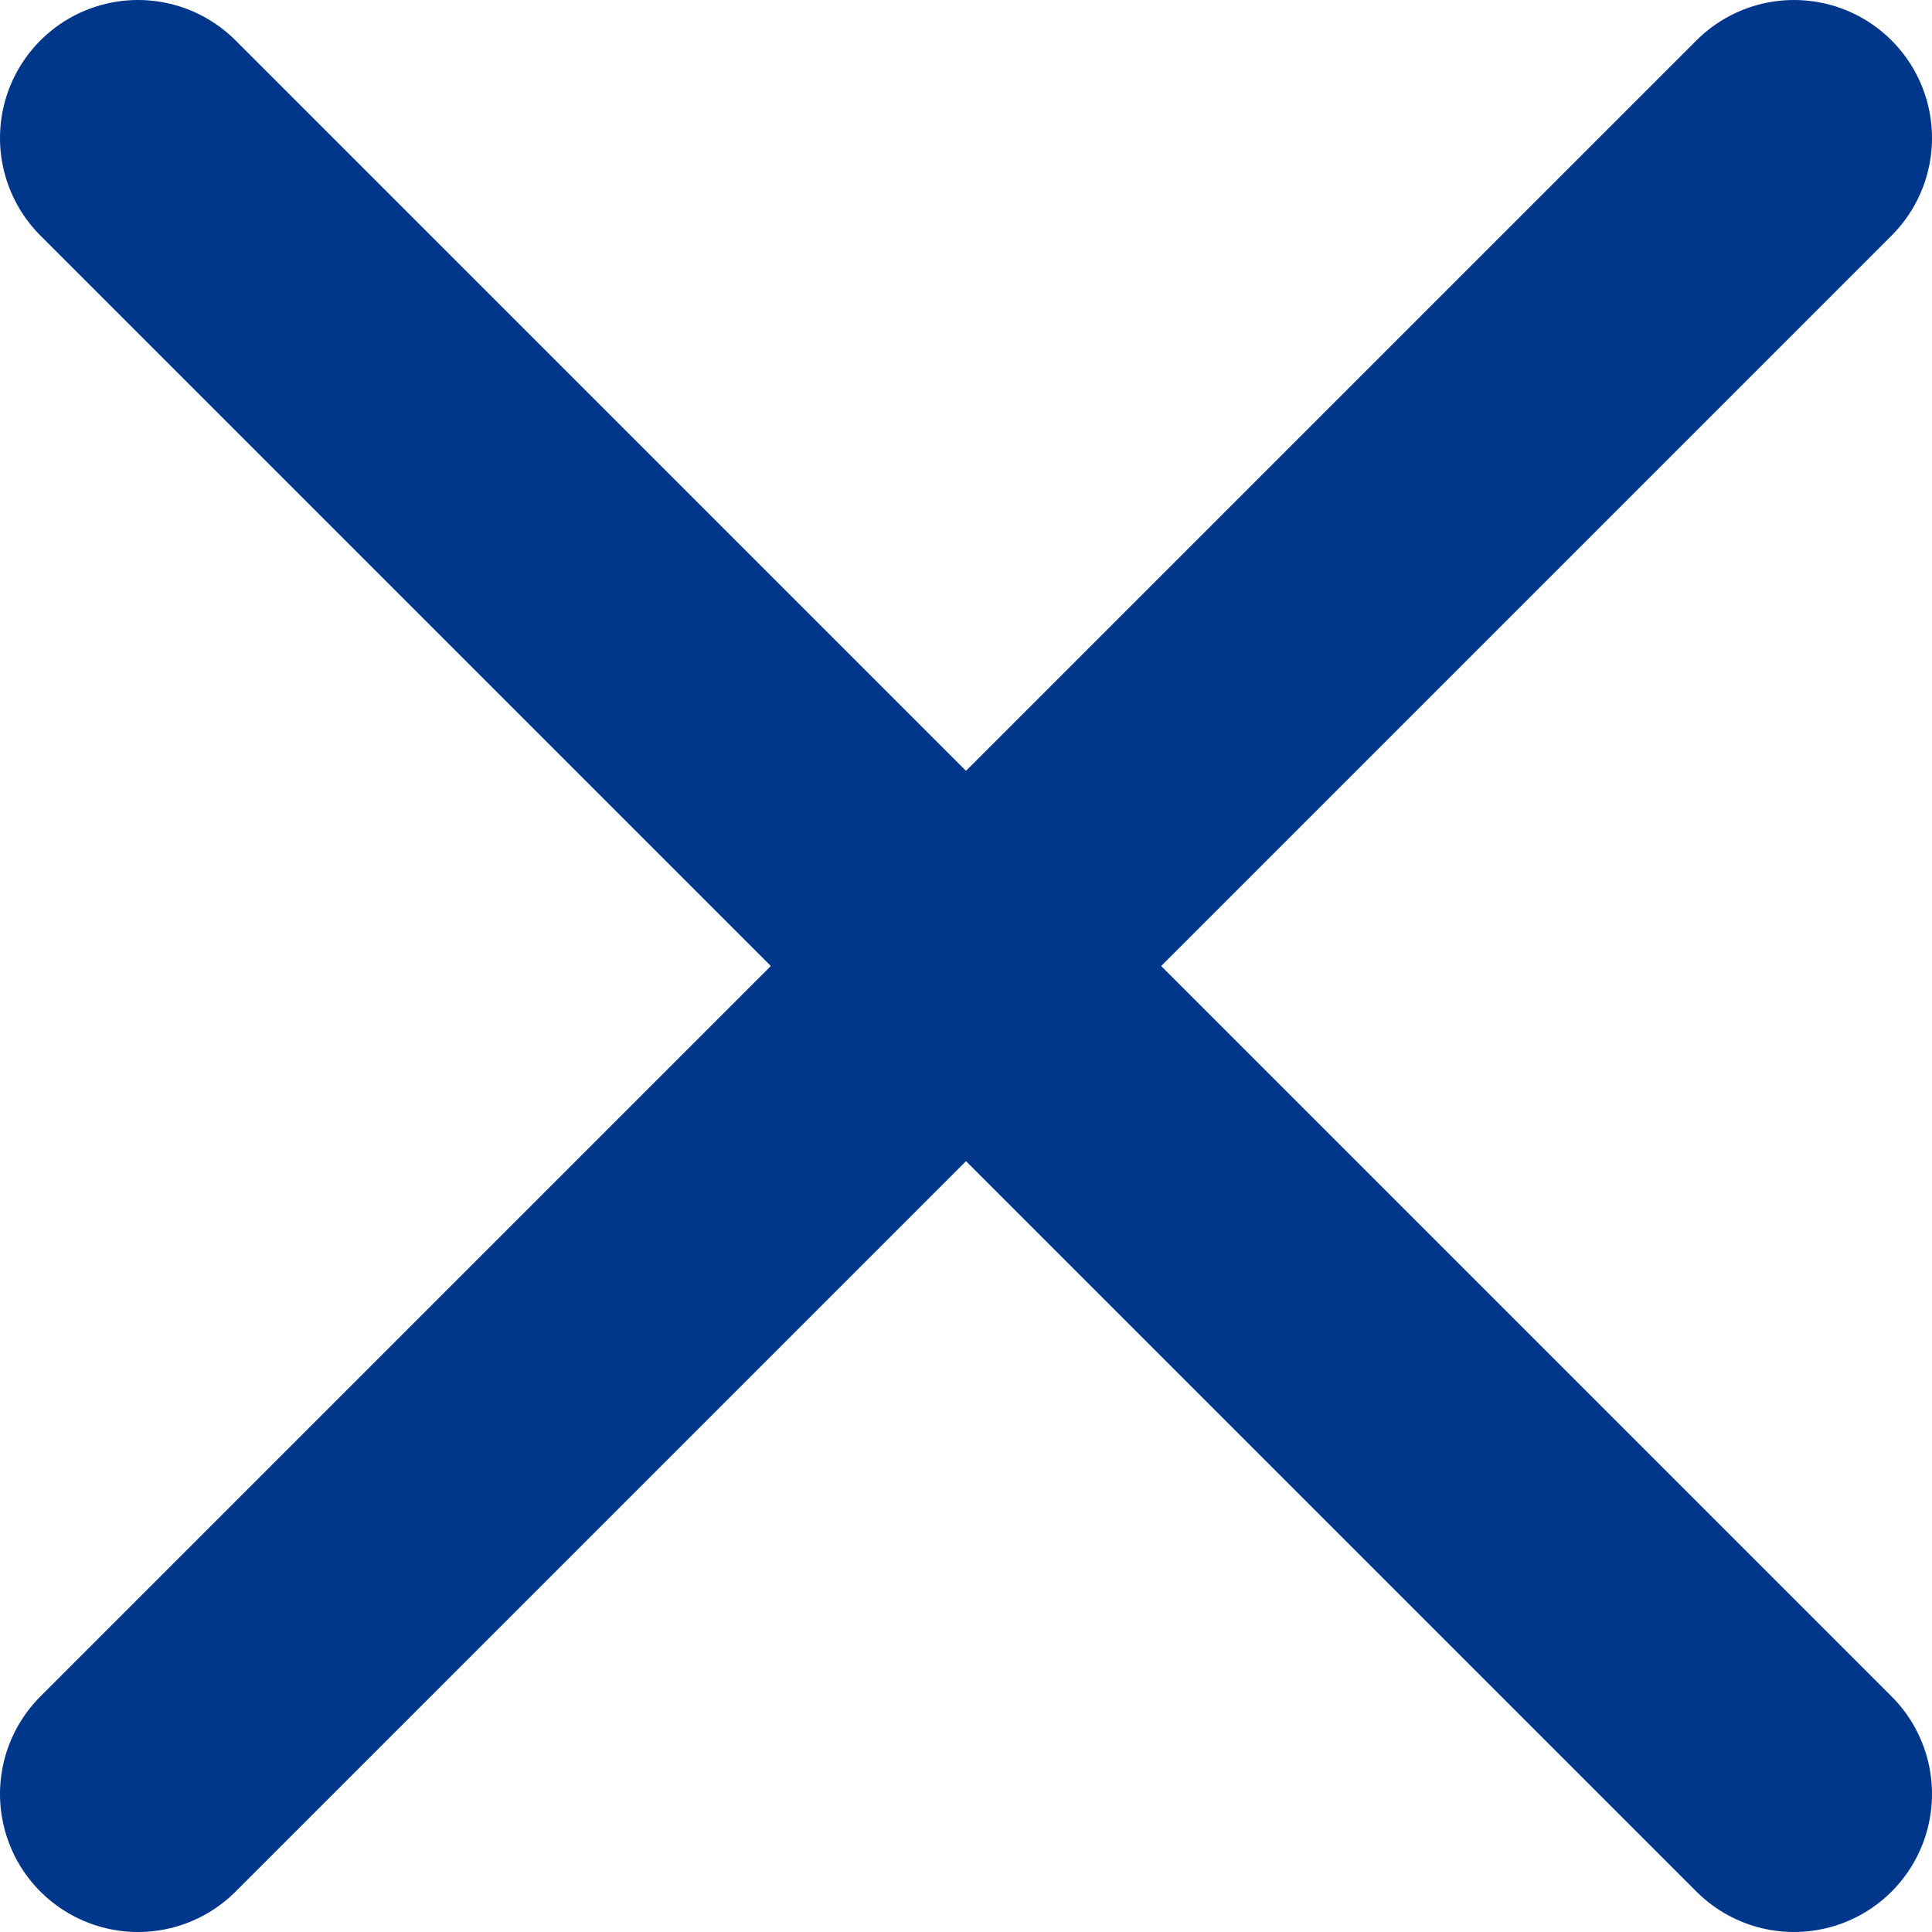
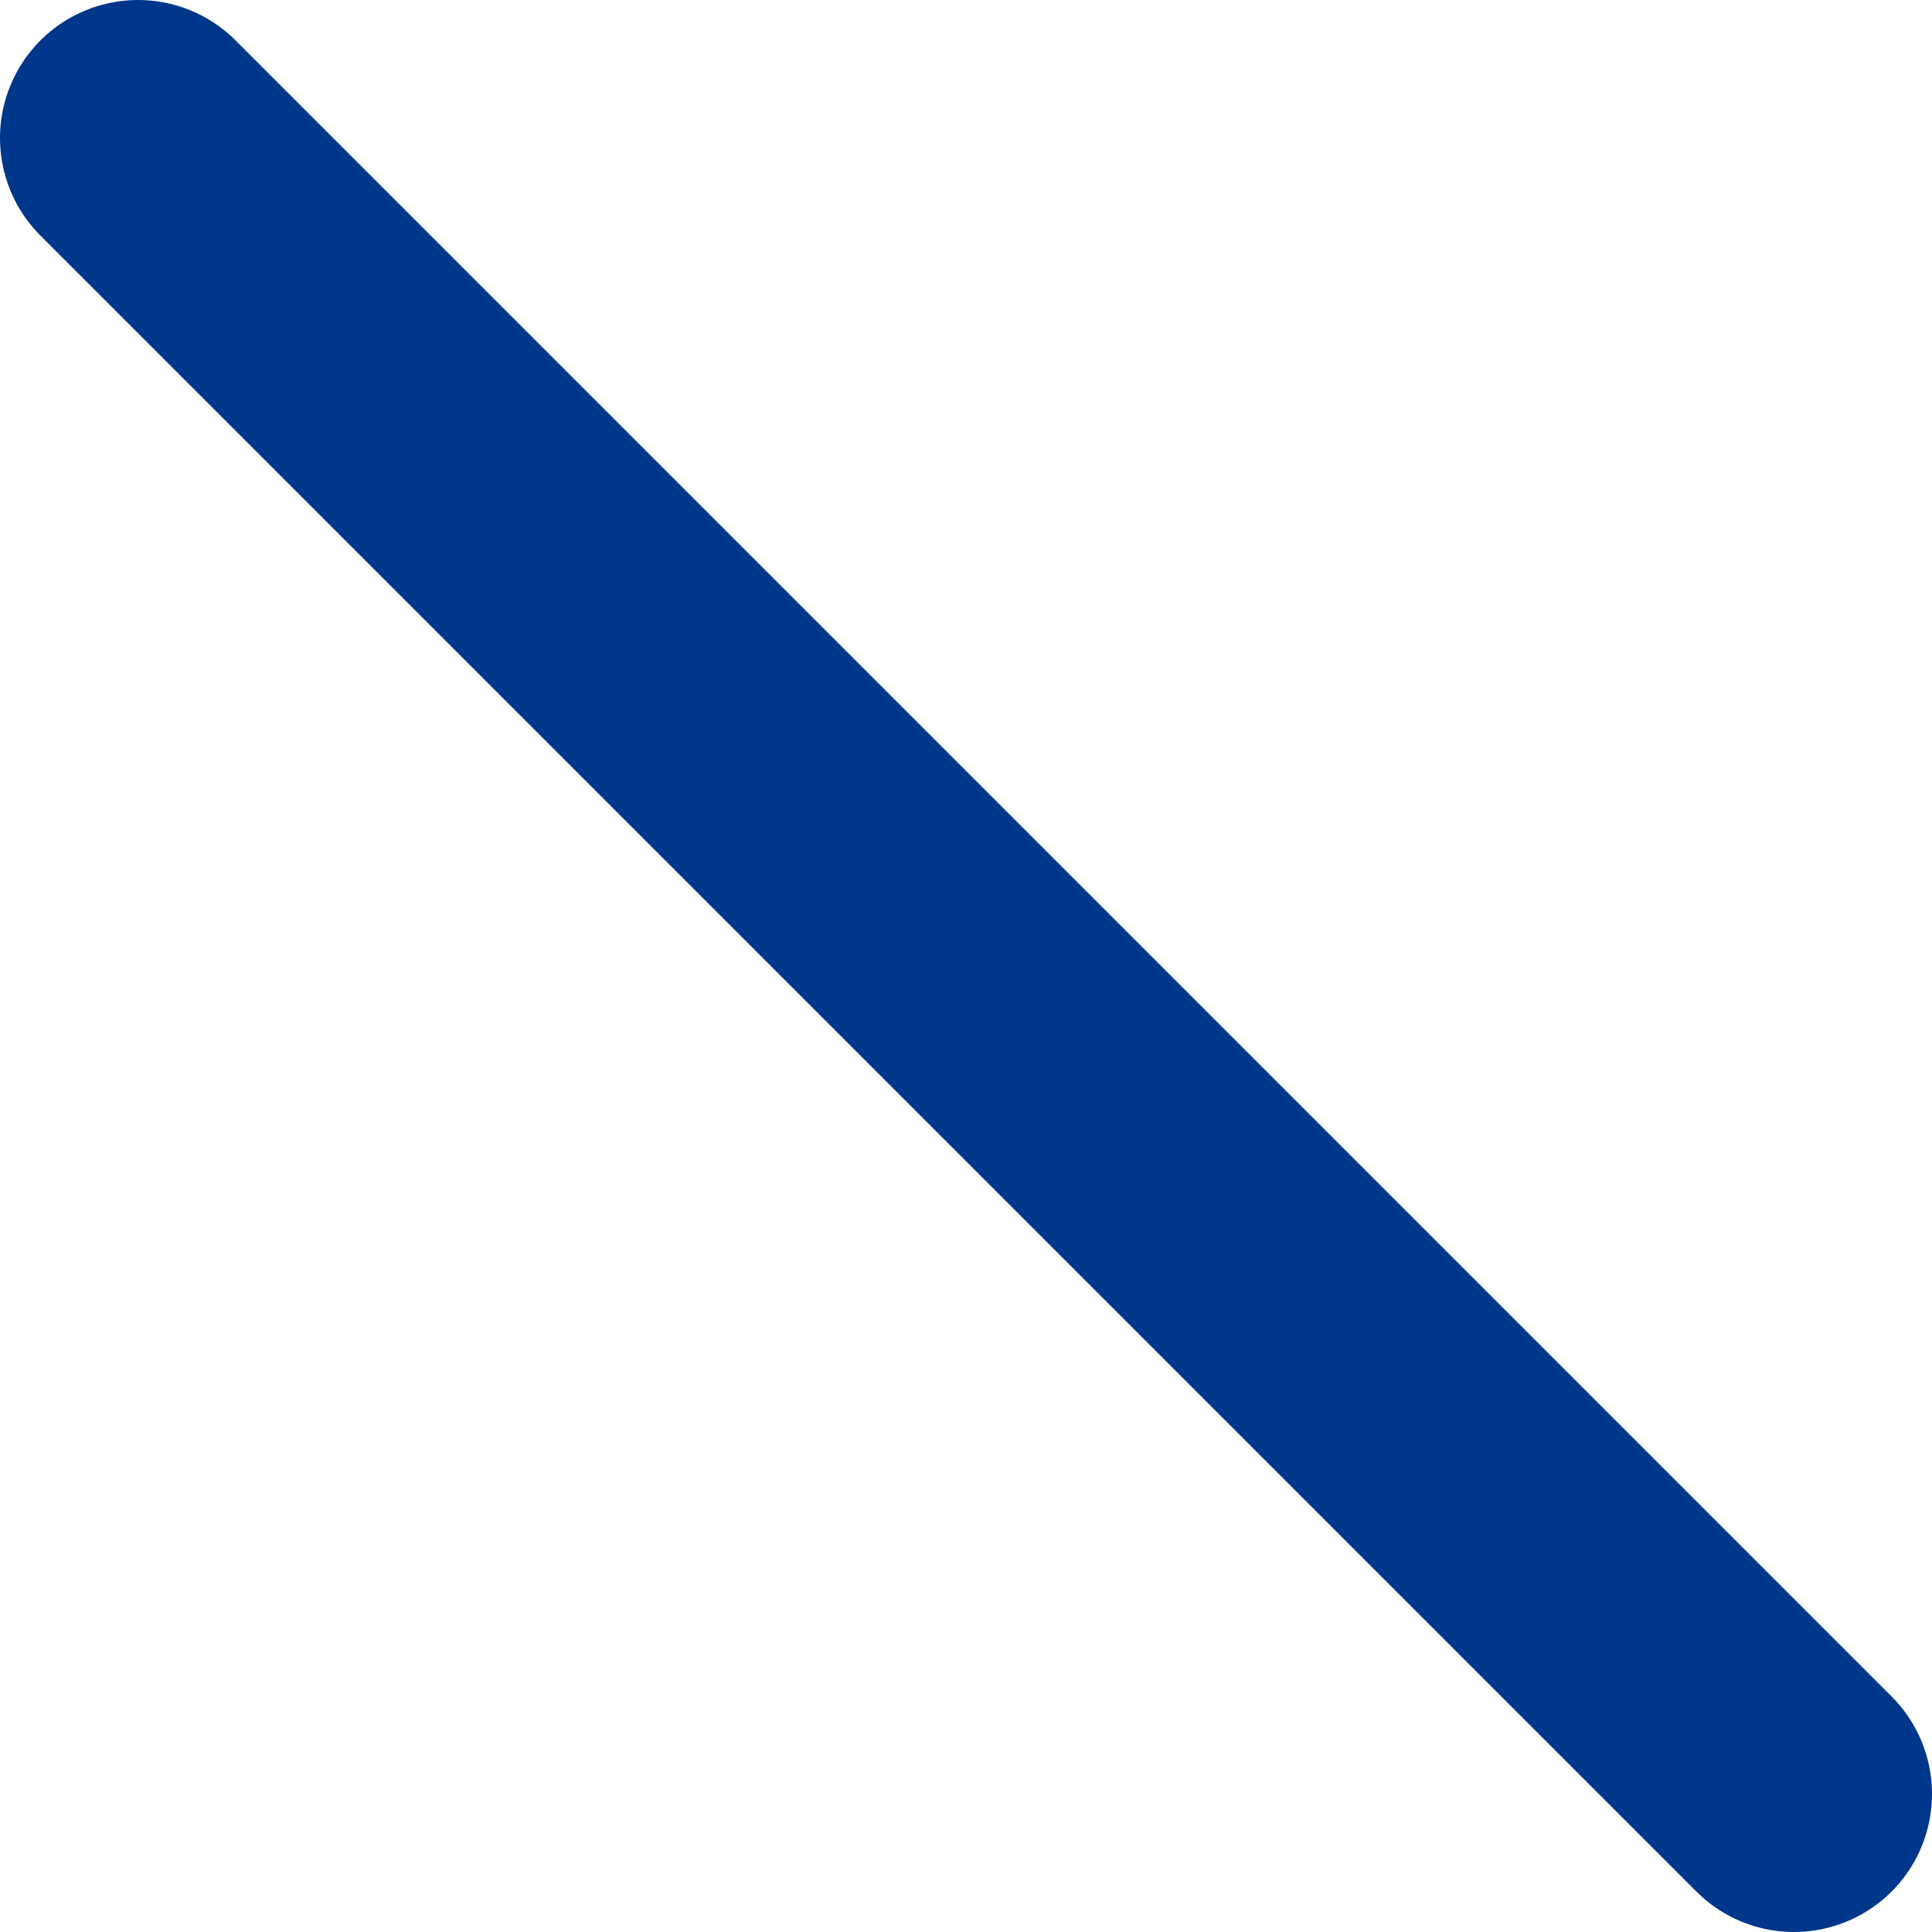
<svg xmlns="http://www.w3.org/2000/svg" width="14" height="14" viewBox="0 0 14 14" fill="none">
-   <path d="M13 1L1 13" stroke="#00378A" stroke-width="2" stroke-linecap="round" />
  <path d="M1 1L13 13" stroke="#00378A" stroke-width="2" stroke-linecap="round" />
</svg>